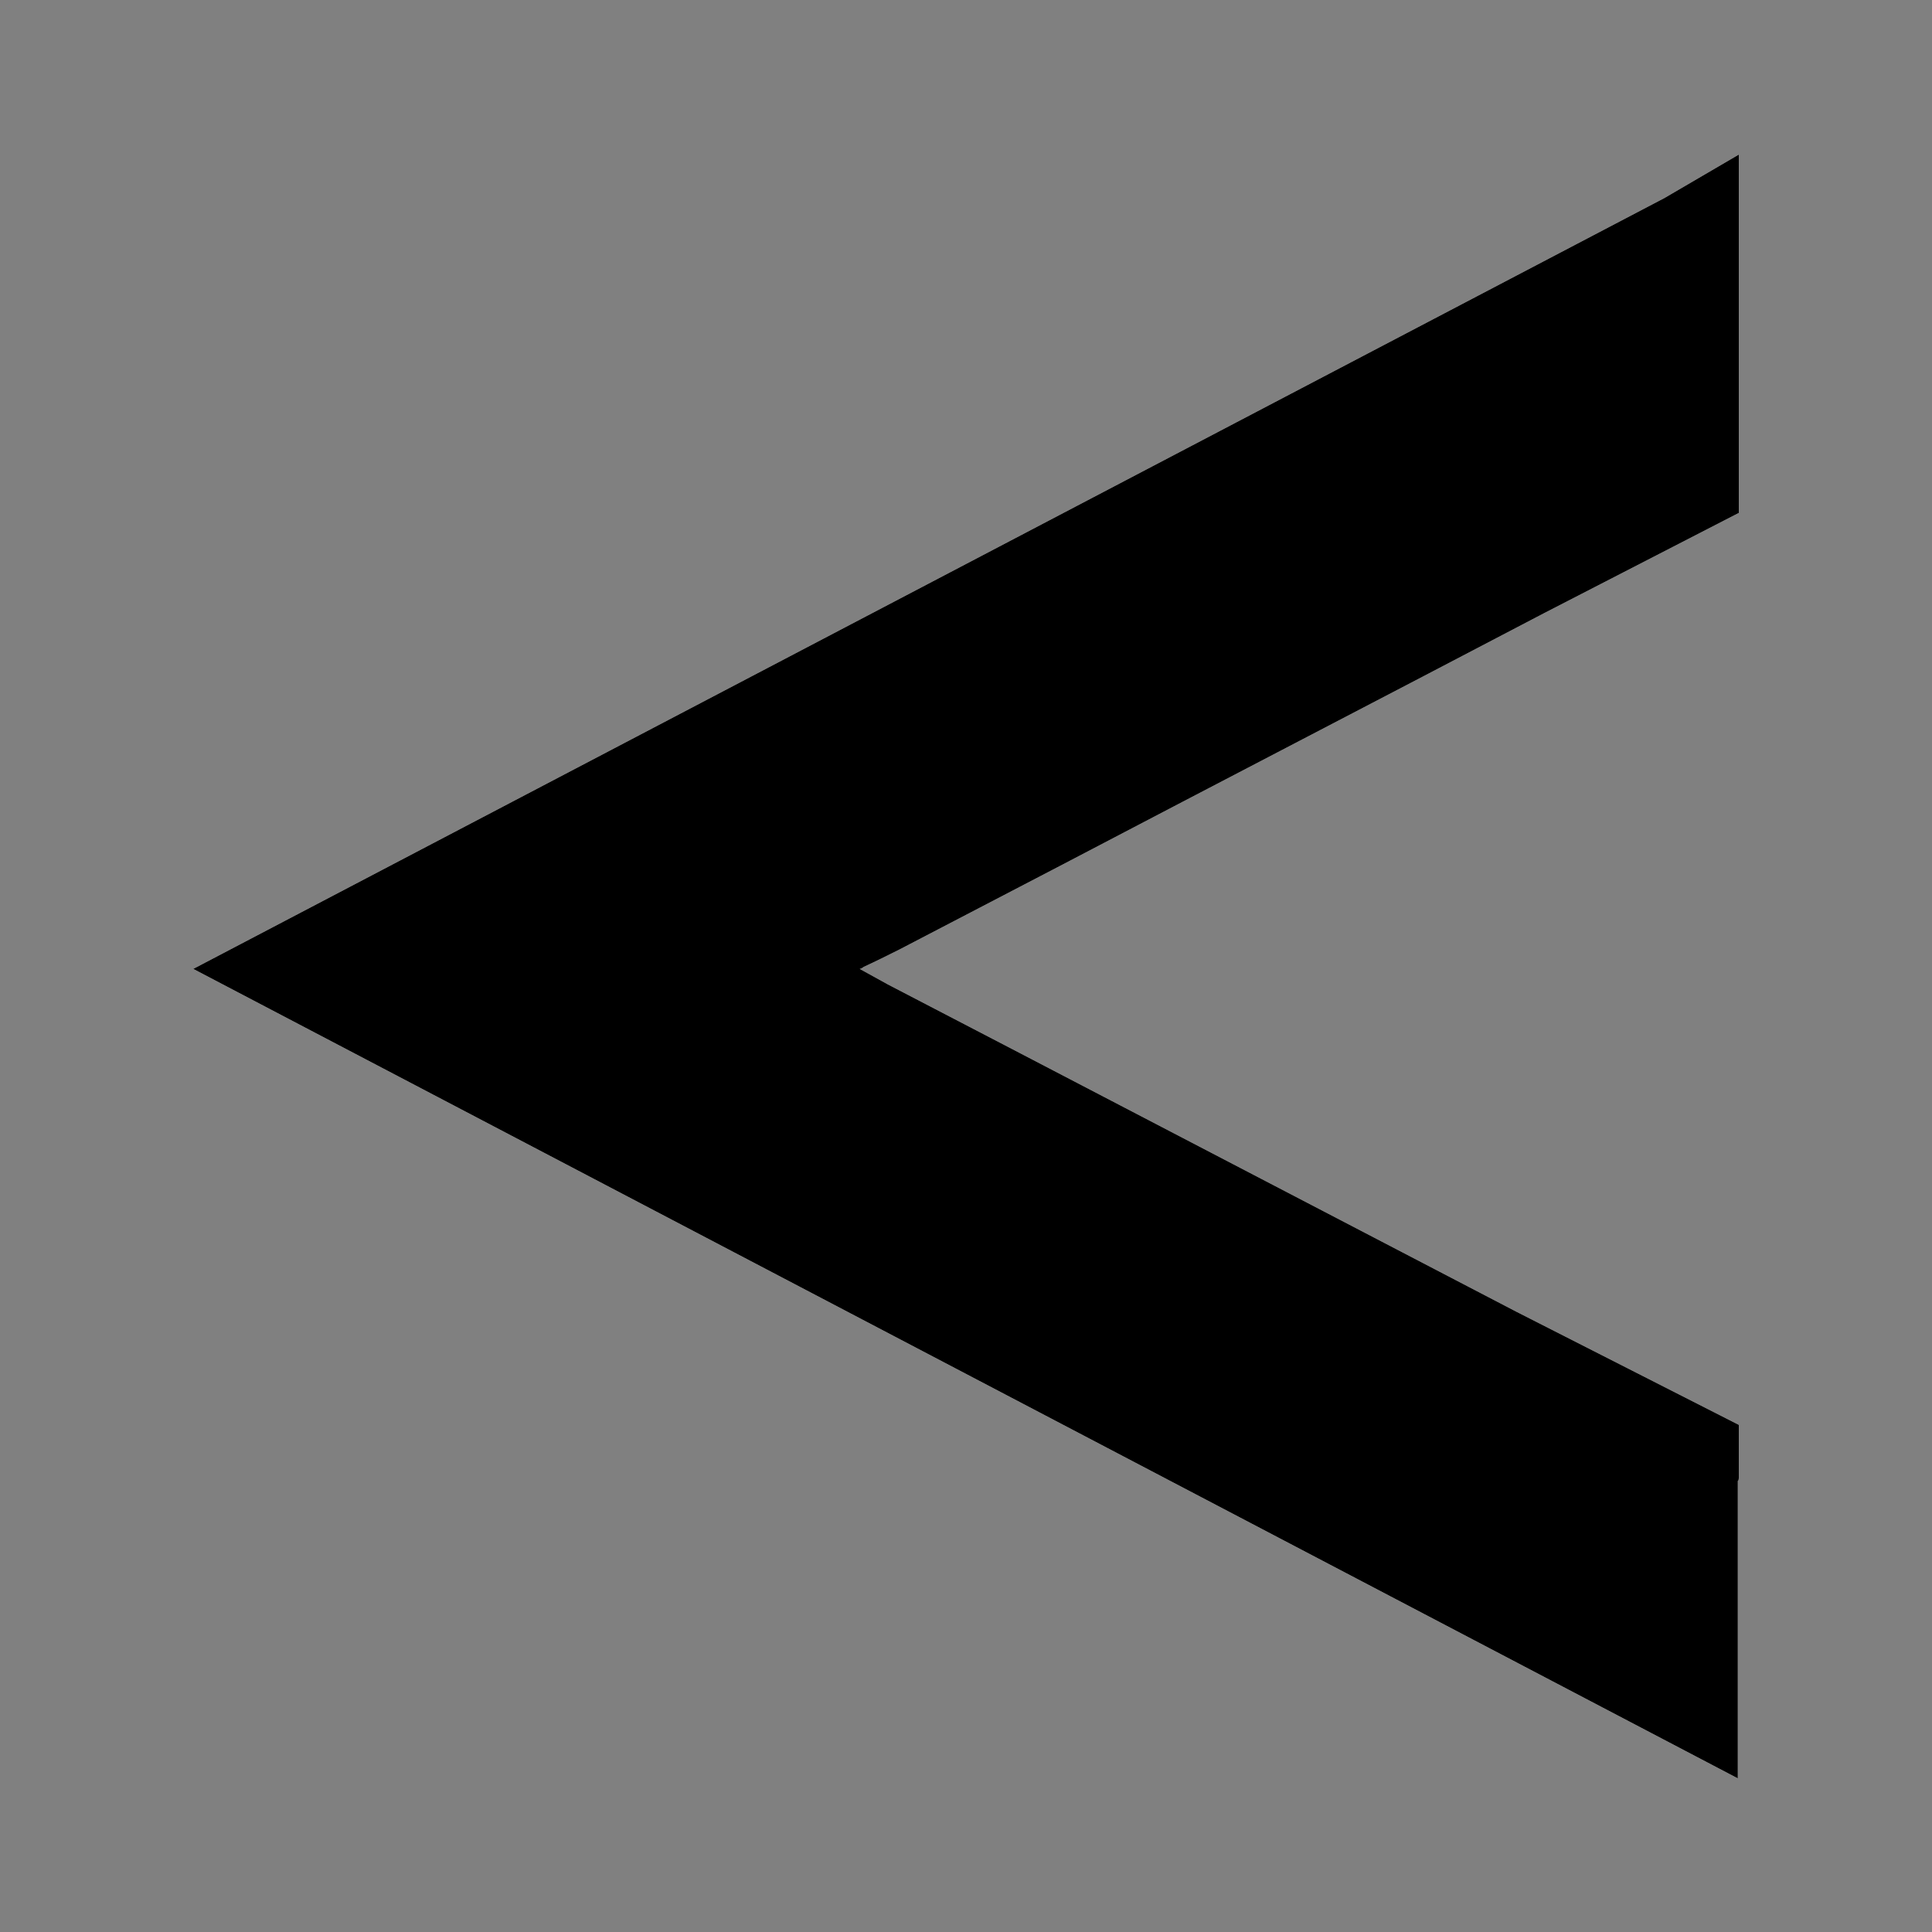
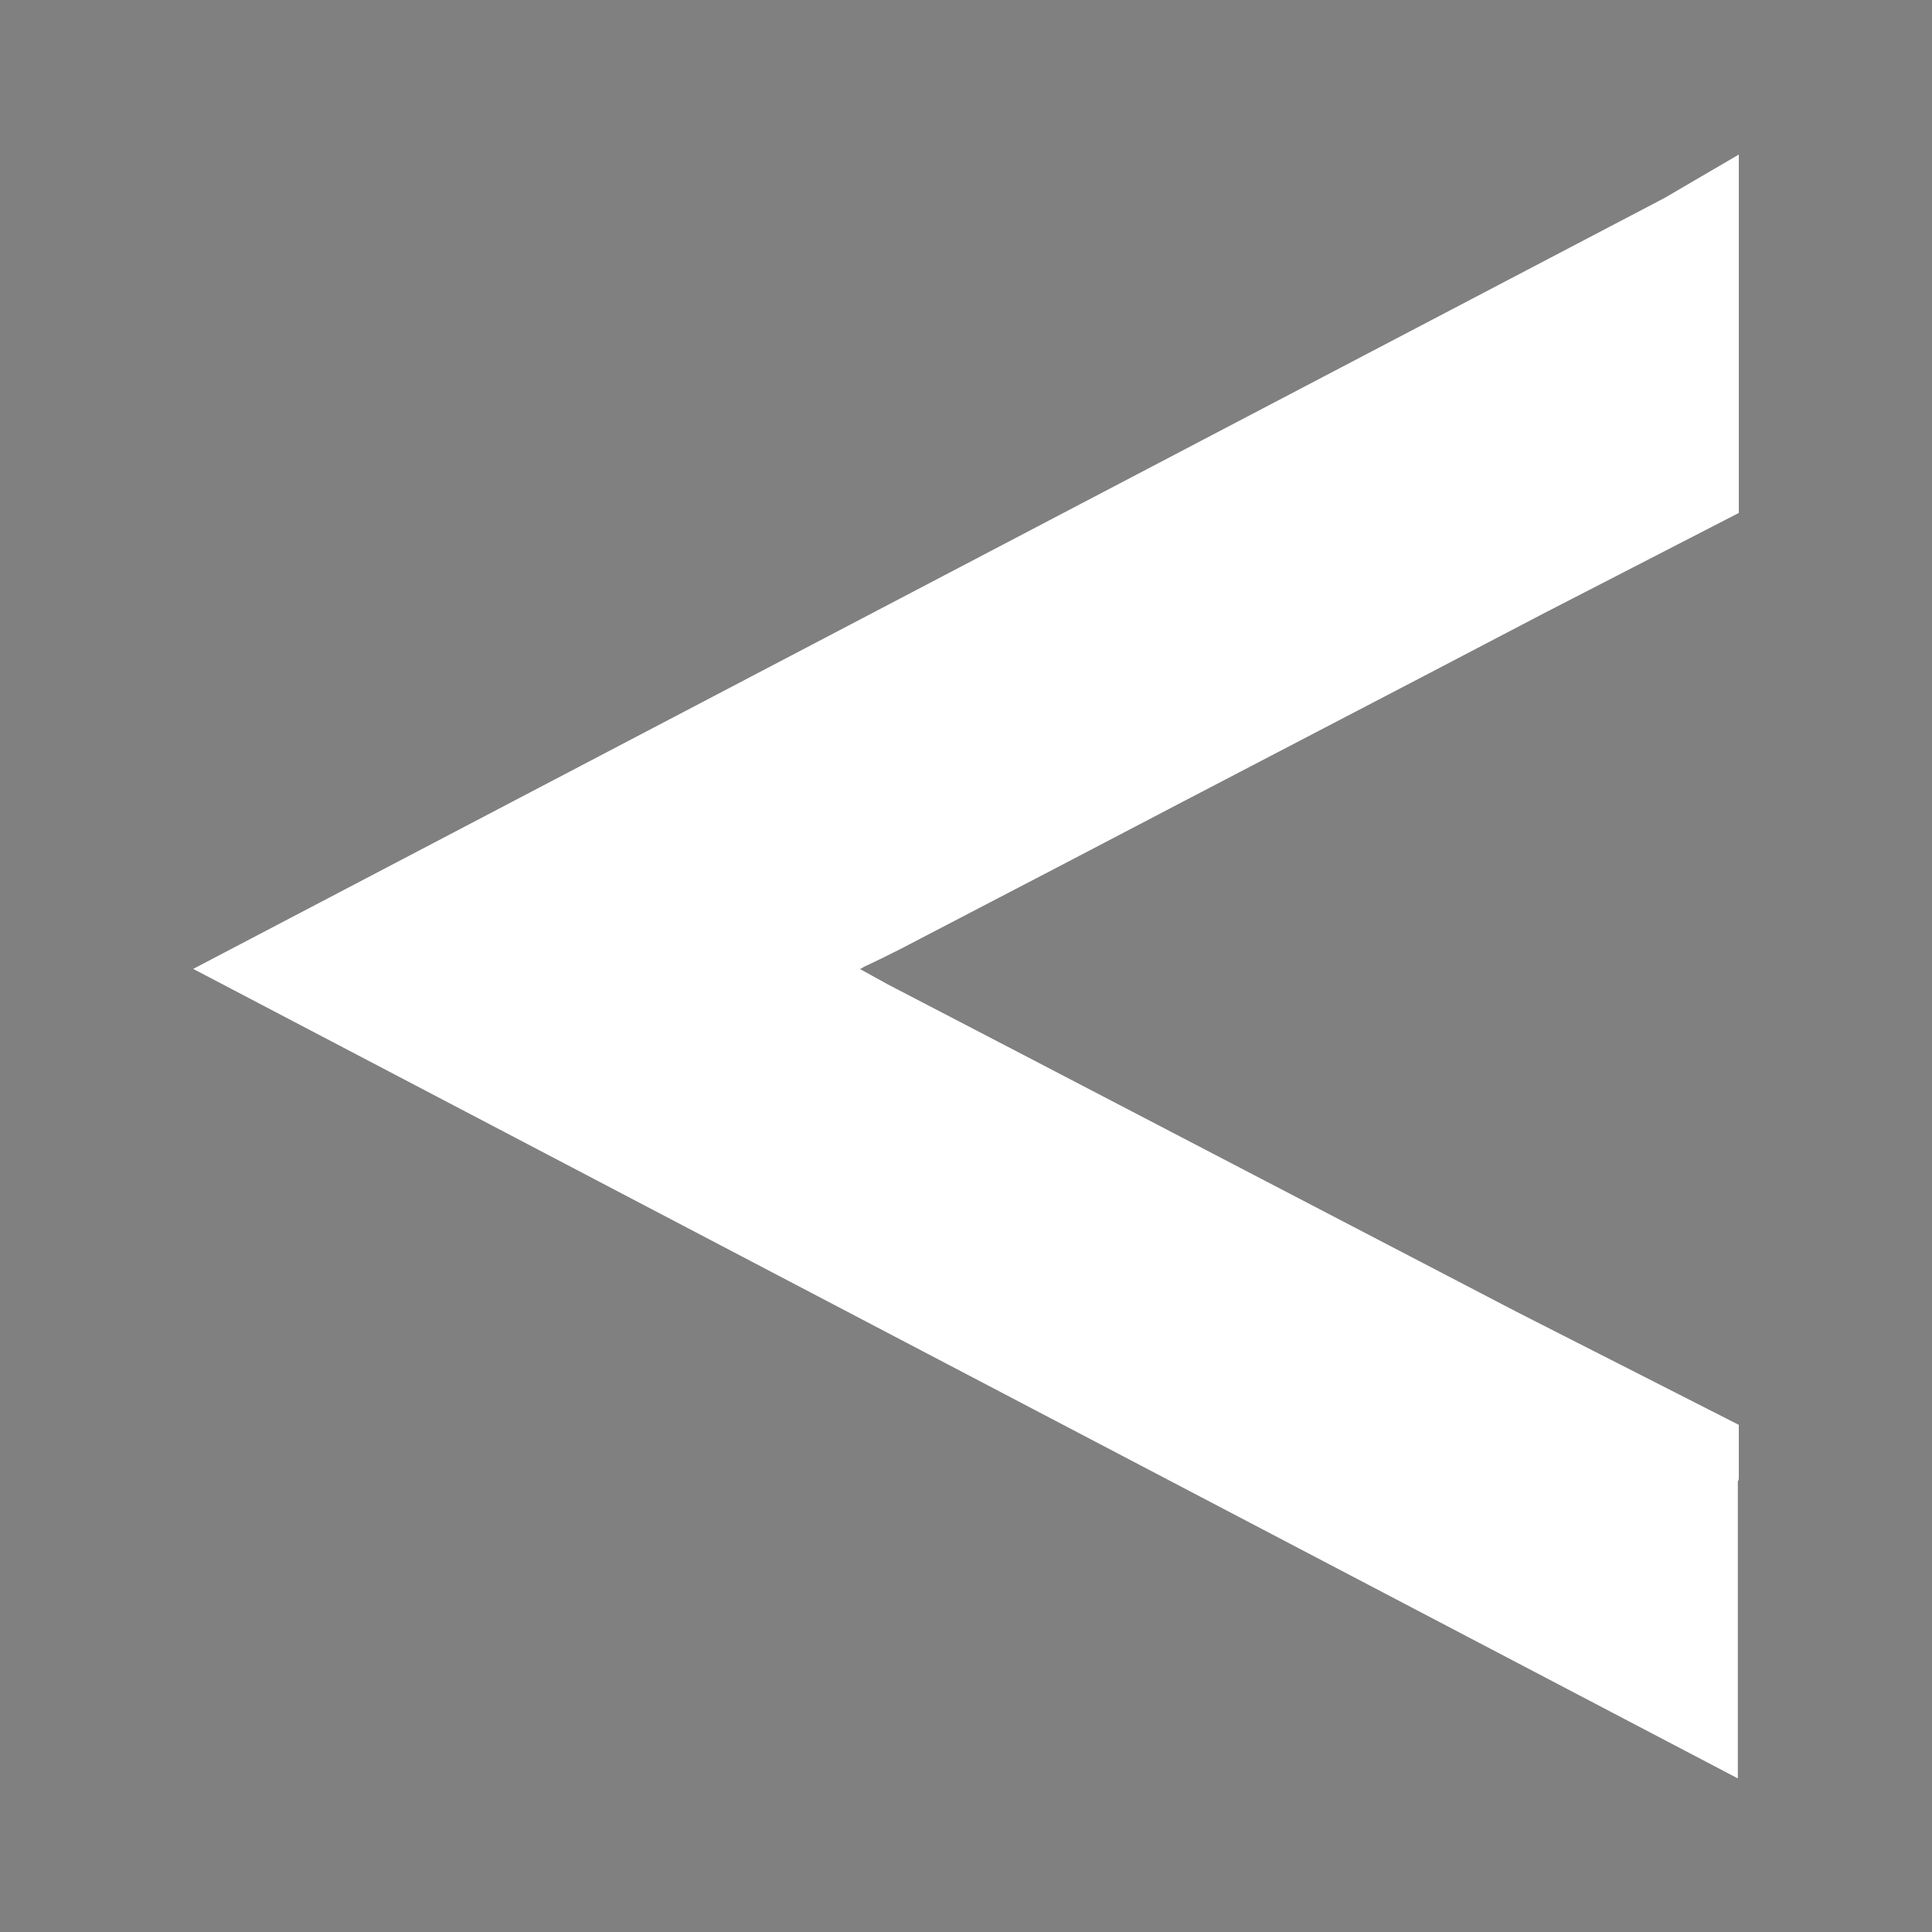
<svg xmlns="http://www.w3.org/2000/svg" viewBox="0 0 200 200">
  <rect x="0" y="0" width="200" height="200" fill="#808080" stroke="none" />
  <defs>
    <style>      .cls-1 {        fill: none;      }      .cls-2 {        fill: #fff;      }      .cls-3 {        clip-path: url(#clippath);      }    </style>
    <clipPath id="clippath">
      <rect class="cls-1" x="20" y="16" width="160" height="168.1" />
    </clipPath>
  </defs>
  <g>
    <g id="Capa_1">
      <g class="cls-3">
        <path class="cls-2" d="M20,100.3l159.9,83.8v-30.8c.1,0,.1-.3.1-.3,0-.4,0-.7,0-1v-4.5s-23-11.7-23-11.7c-17.5-9.1-35.3-18.4-52.6-27.4l-12.5-6.5c-.9-.5-1.8-1-2.9-1.6,0,0,0,0,0,0,.1,0,.3-.1.4-.2,1.3-.6,2.5-1.2,3.7-1.8l16.9-8.8c16.6-8.7,33.2-17.3,49.8-26l20.2-10.4V16l-7.7,4.5L20,100.3Z" />
-         <path d="M20,100.3l159.9,83.8v-30.8c.1,0,.1-.3.1-.3,0-.4,0-.7,0-1v-4.5s-23-11.7-23-11.7c-17.5-9.1-35.3-18.4-52.6-27.4l-12.5-6.5c-.9-.5-1.8-1-2.9-1.6,0,0,0,0,0,0,.1,0,.3-.1.4-.2,1.3-.6,2.5-1.2,3.7-1.8l16.9-8.8c16.6-8.7,33.2-17.3,49.8-26l20.2-10.4V16l-7.7,4.5L20,100.3Z" />
      </g>
    </g>
  </g>
</svg>